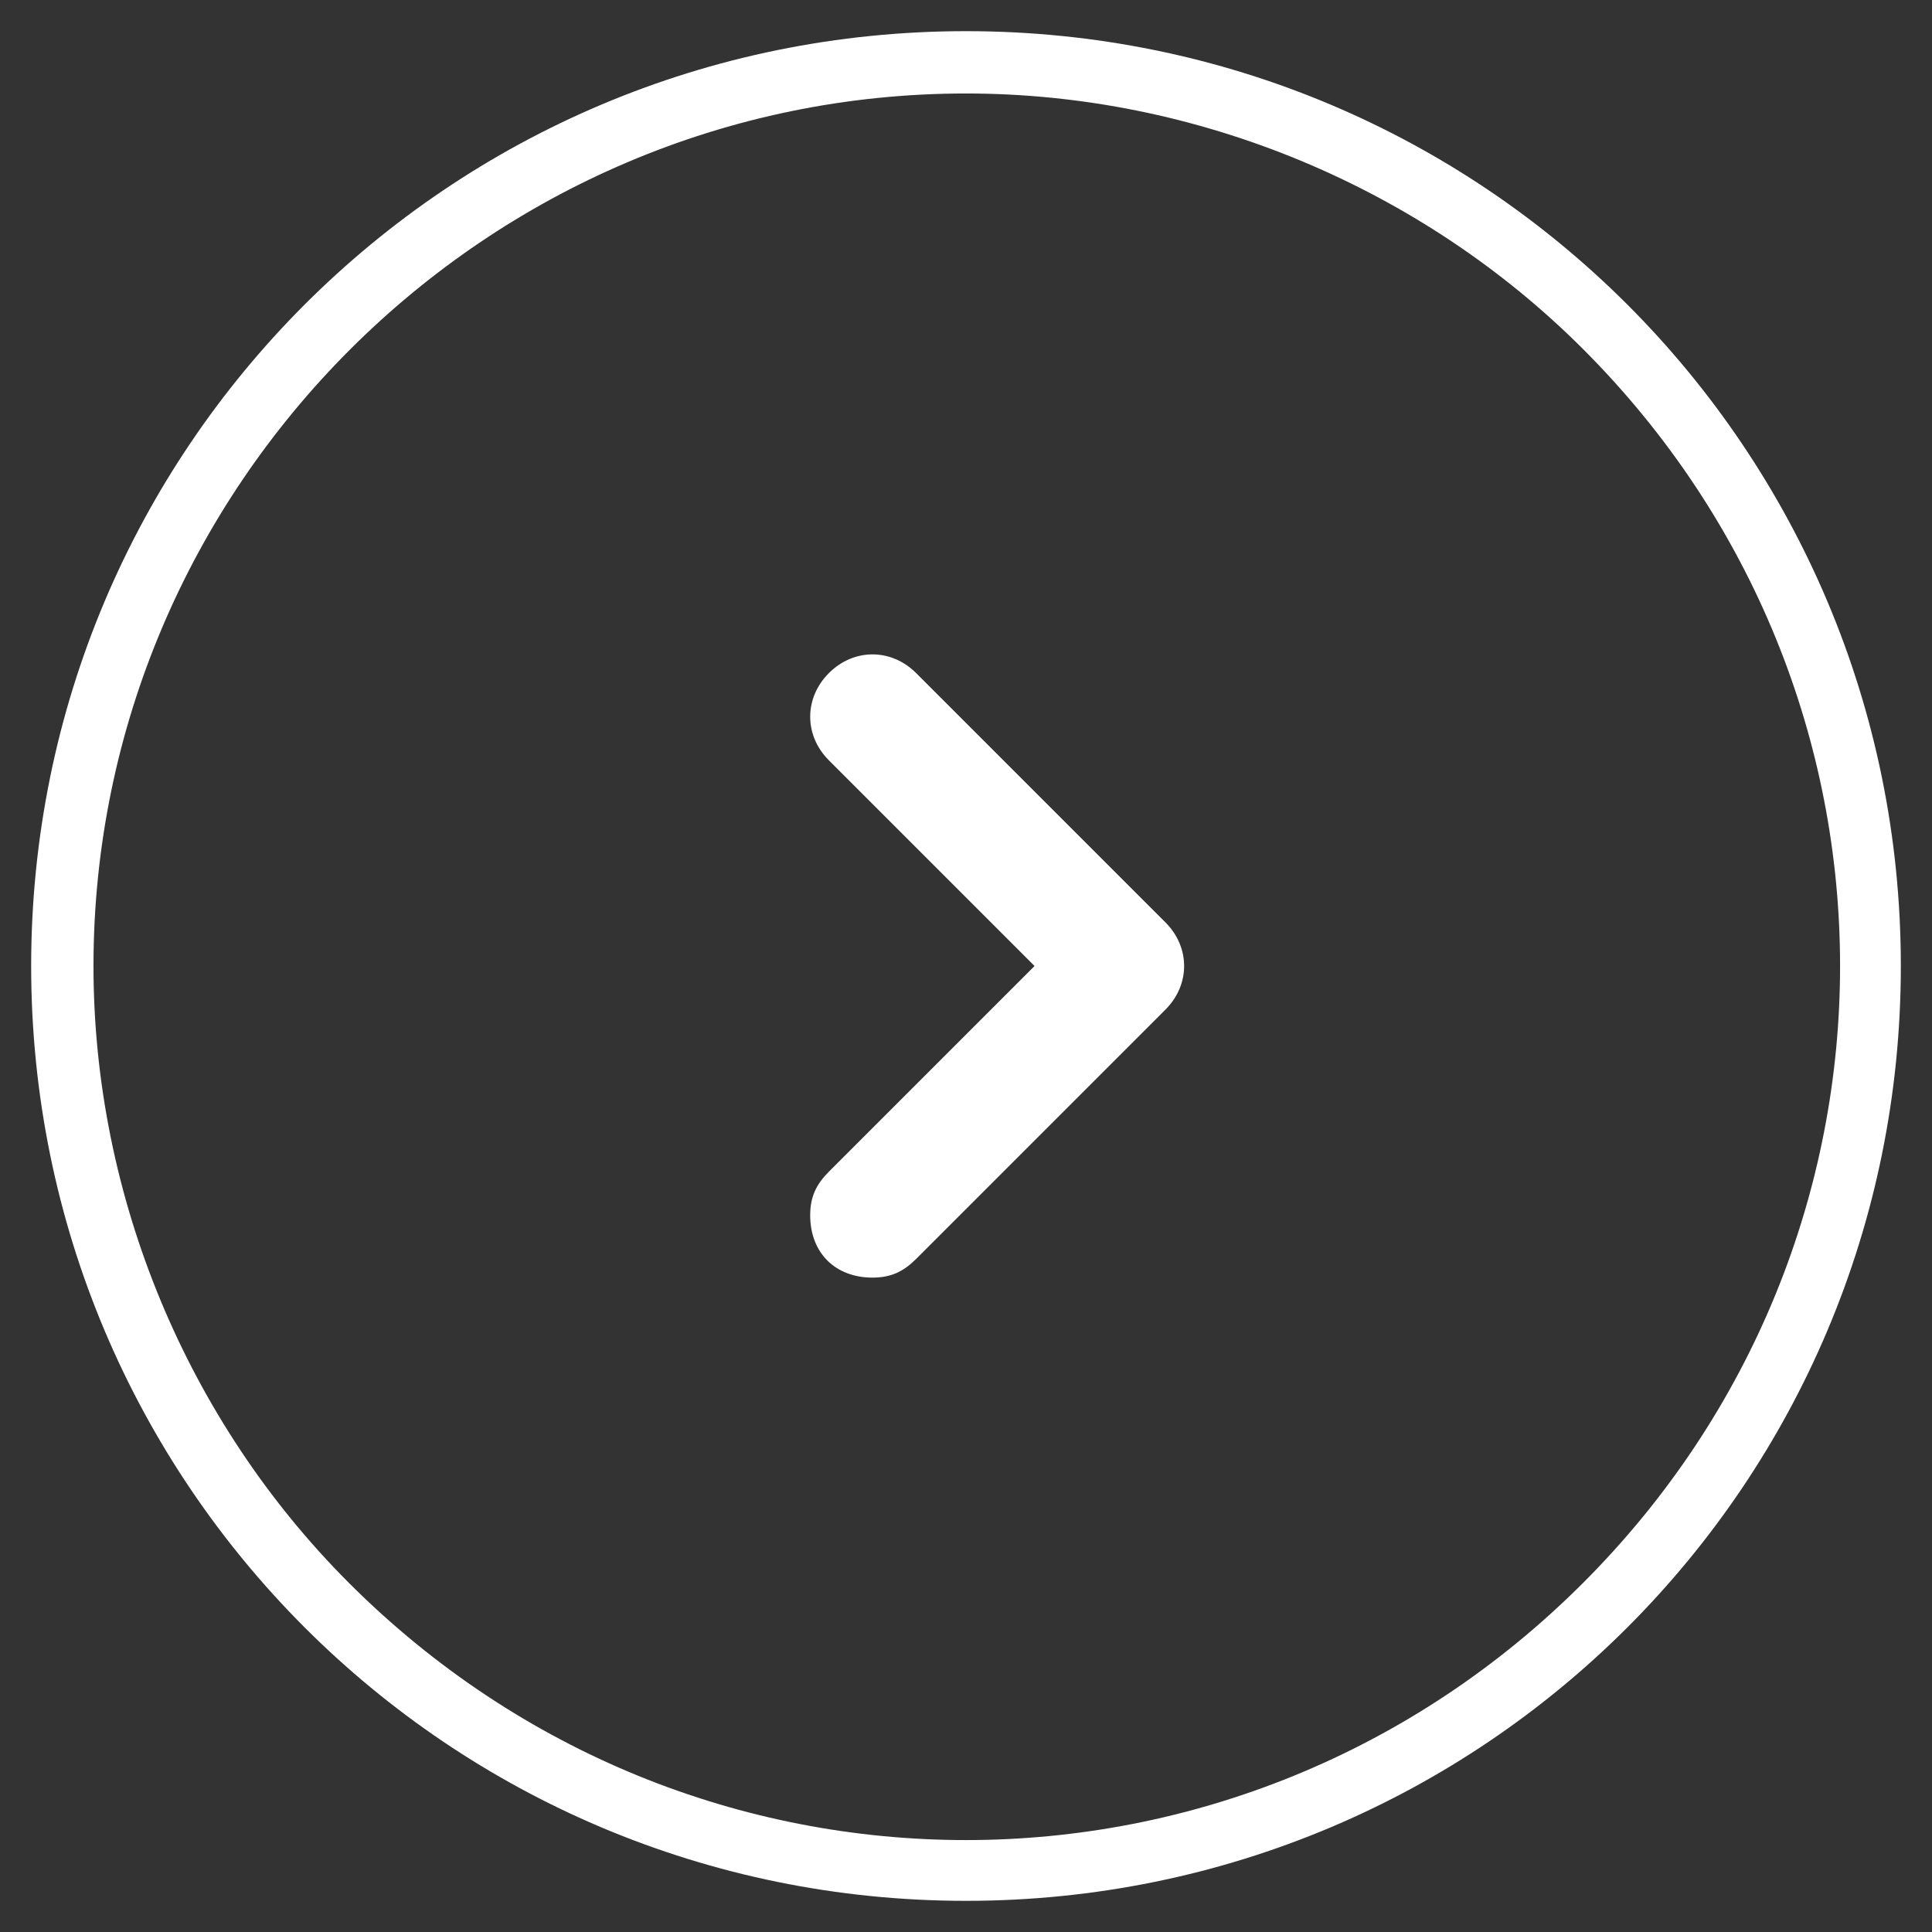
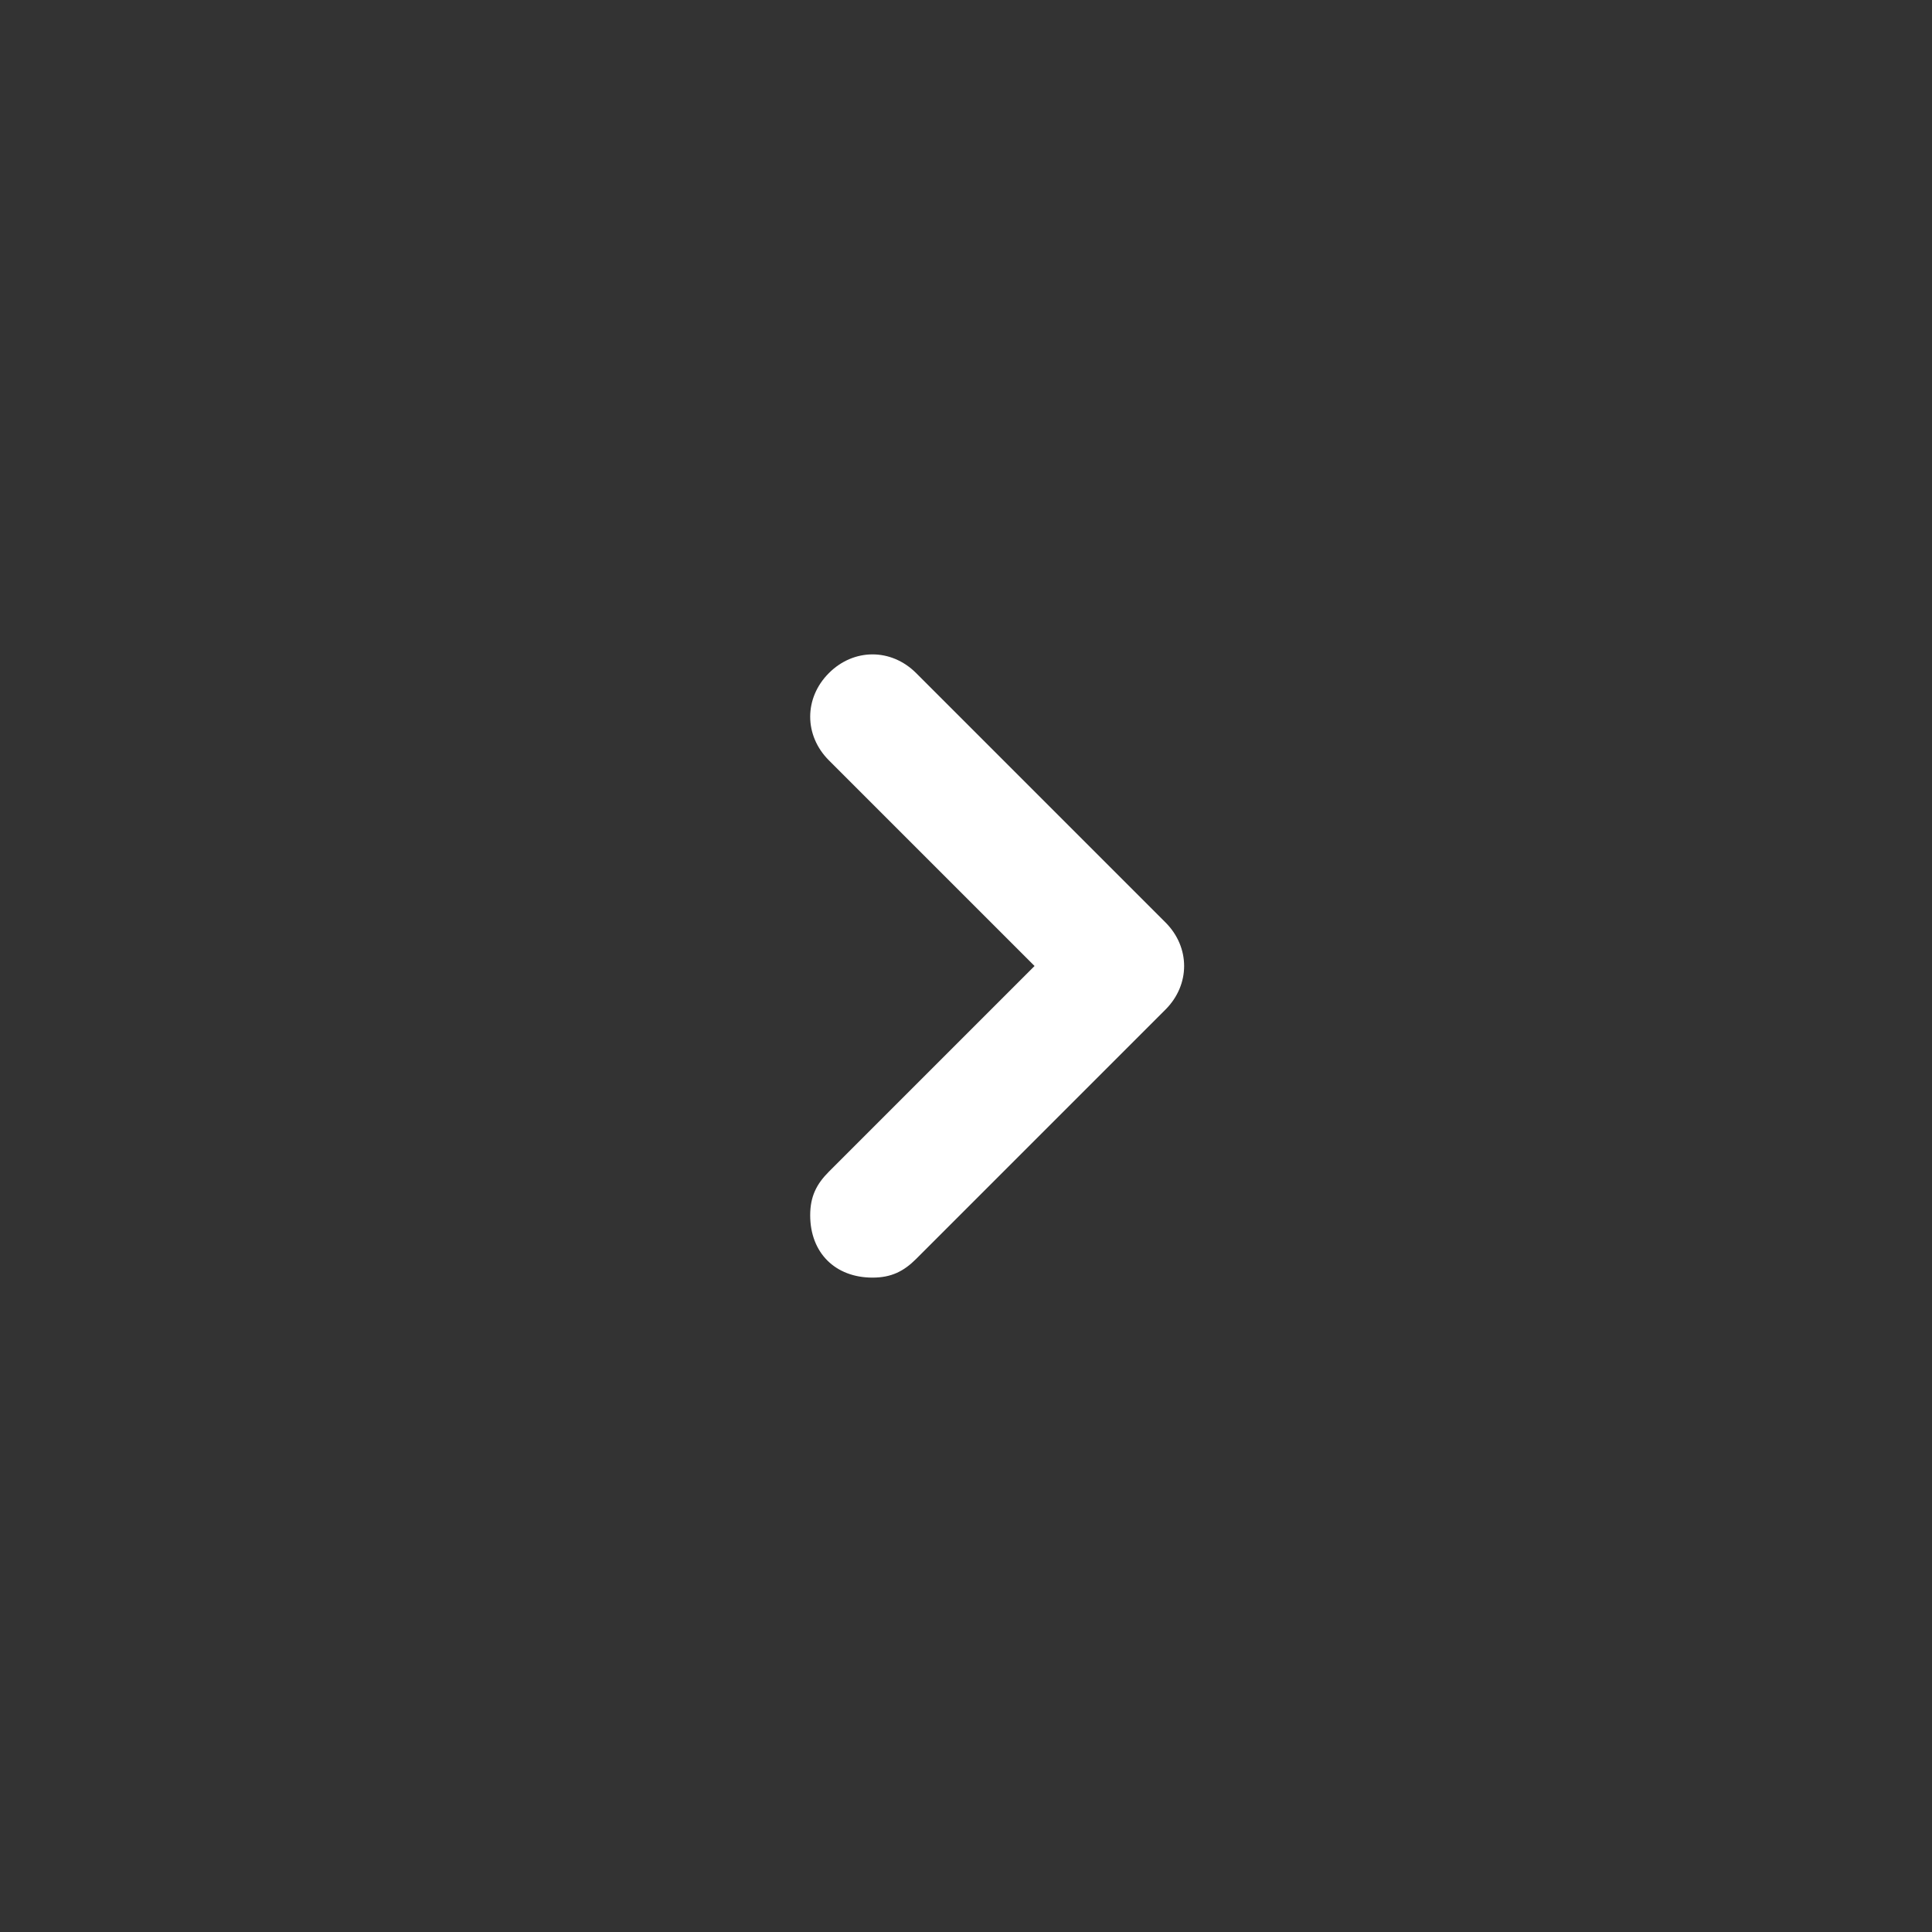
<svg xmlns="http://www.w3.org/2000/svg" version="1.1" id="レイヤー_1" x="0px" y="0px" viewBox="0 0 31 31" style="enable-background:new 0 0 31 31;" xml:space="preserve">
  <rect x="0" y="0" width="31" height="31" fill="#333333" stroke="none" />
  <style type="text/css"> .st0{fill:#FFFFFF;} </style>
  <g id="グループ_1995" transform="translate(-2504 -683)">
    <path id="パス_4481" class="st0" d="M2518,703.5c-0.6,0-1-0.4-1-1c0-0.3,0.1-0.5,0.3-0.7l3.3-3.3l-3.3-3.3c-0.4-0.4-0.4-1,0-1.4 c0.4-0.4,1-0.4,1.4,0l4,4c0.4,0.4,0.4,1,0,1.4l-4,4C2518.5,703.4,2518.3,703.5,2518,703.5z" />
-     <path id="楕円形_138" class="st0" d="M2519.5,684.5c-7.7,0-14,6.3-14,14c0,3.7,1.5,7.3,4.1,9.9c5.5,5.5,14.3,5.5,19.8,0 c5.5-5.5,5.5-14.3,0-19.8C2526.8,686,2523.2,684.5,2519.5,684.5 M2519.5,683.5c8.3,0,15,6.7,15,15c0,8.3-6.7,15-15,15 s-15-6.7-15-15C2504.5,690.2,2511.2,683.5,2519.5,683.5z" />
  </g>
</svg>